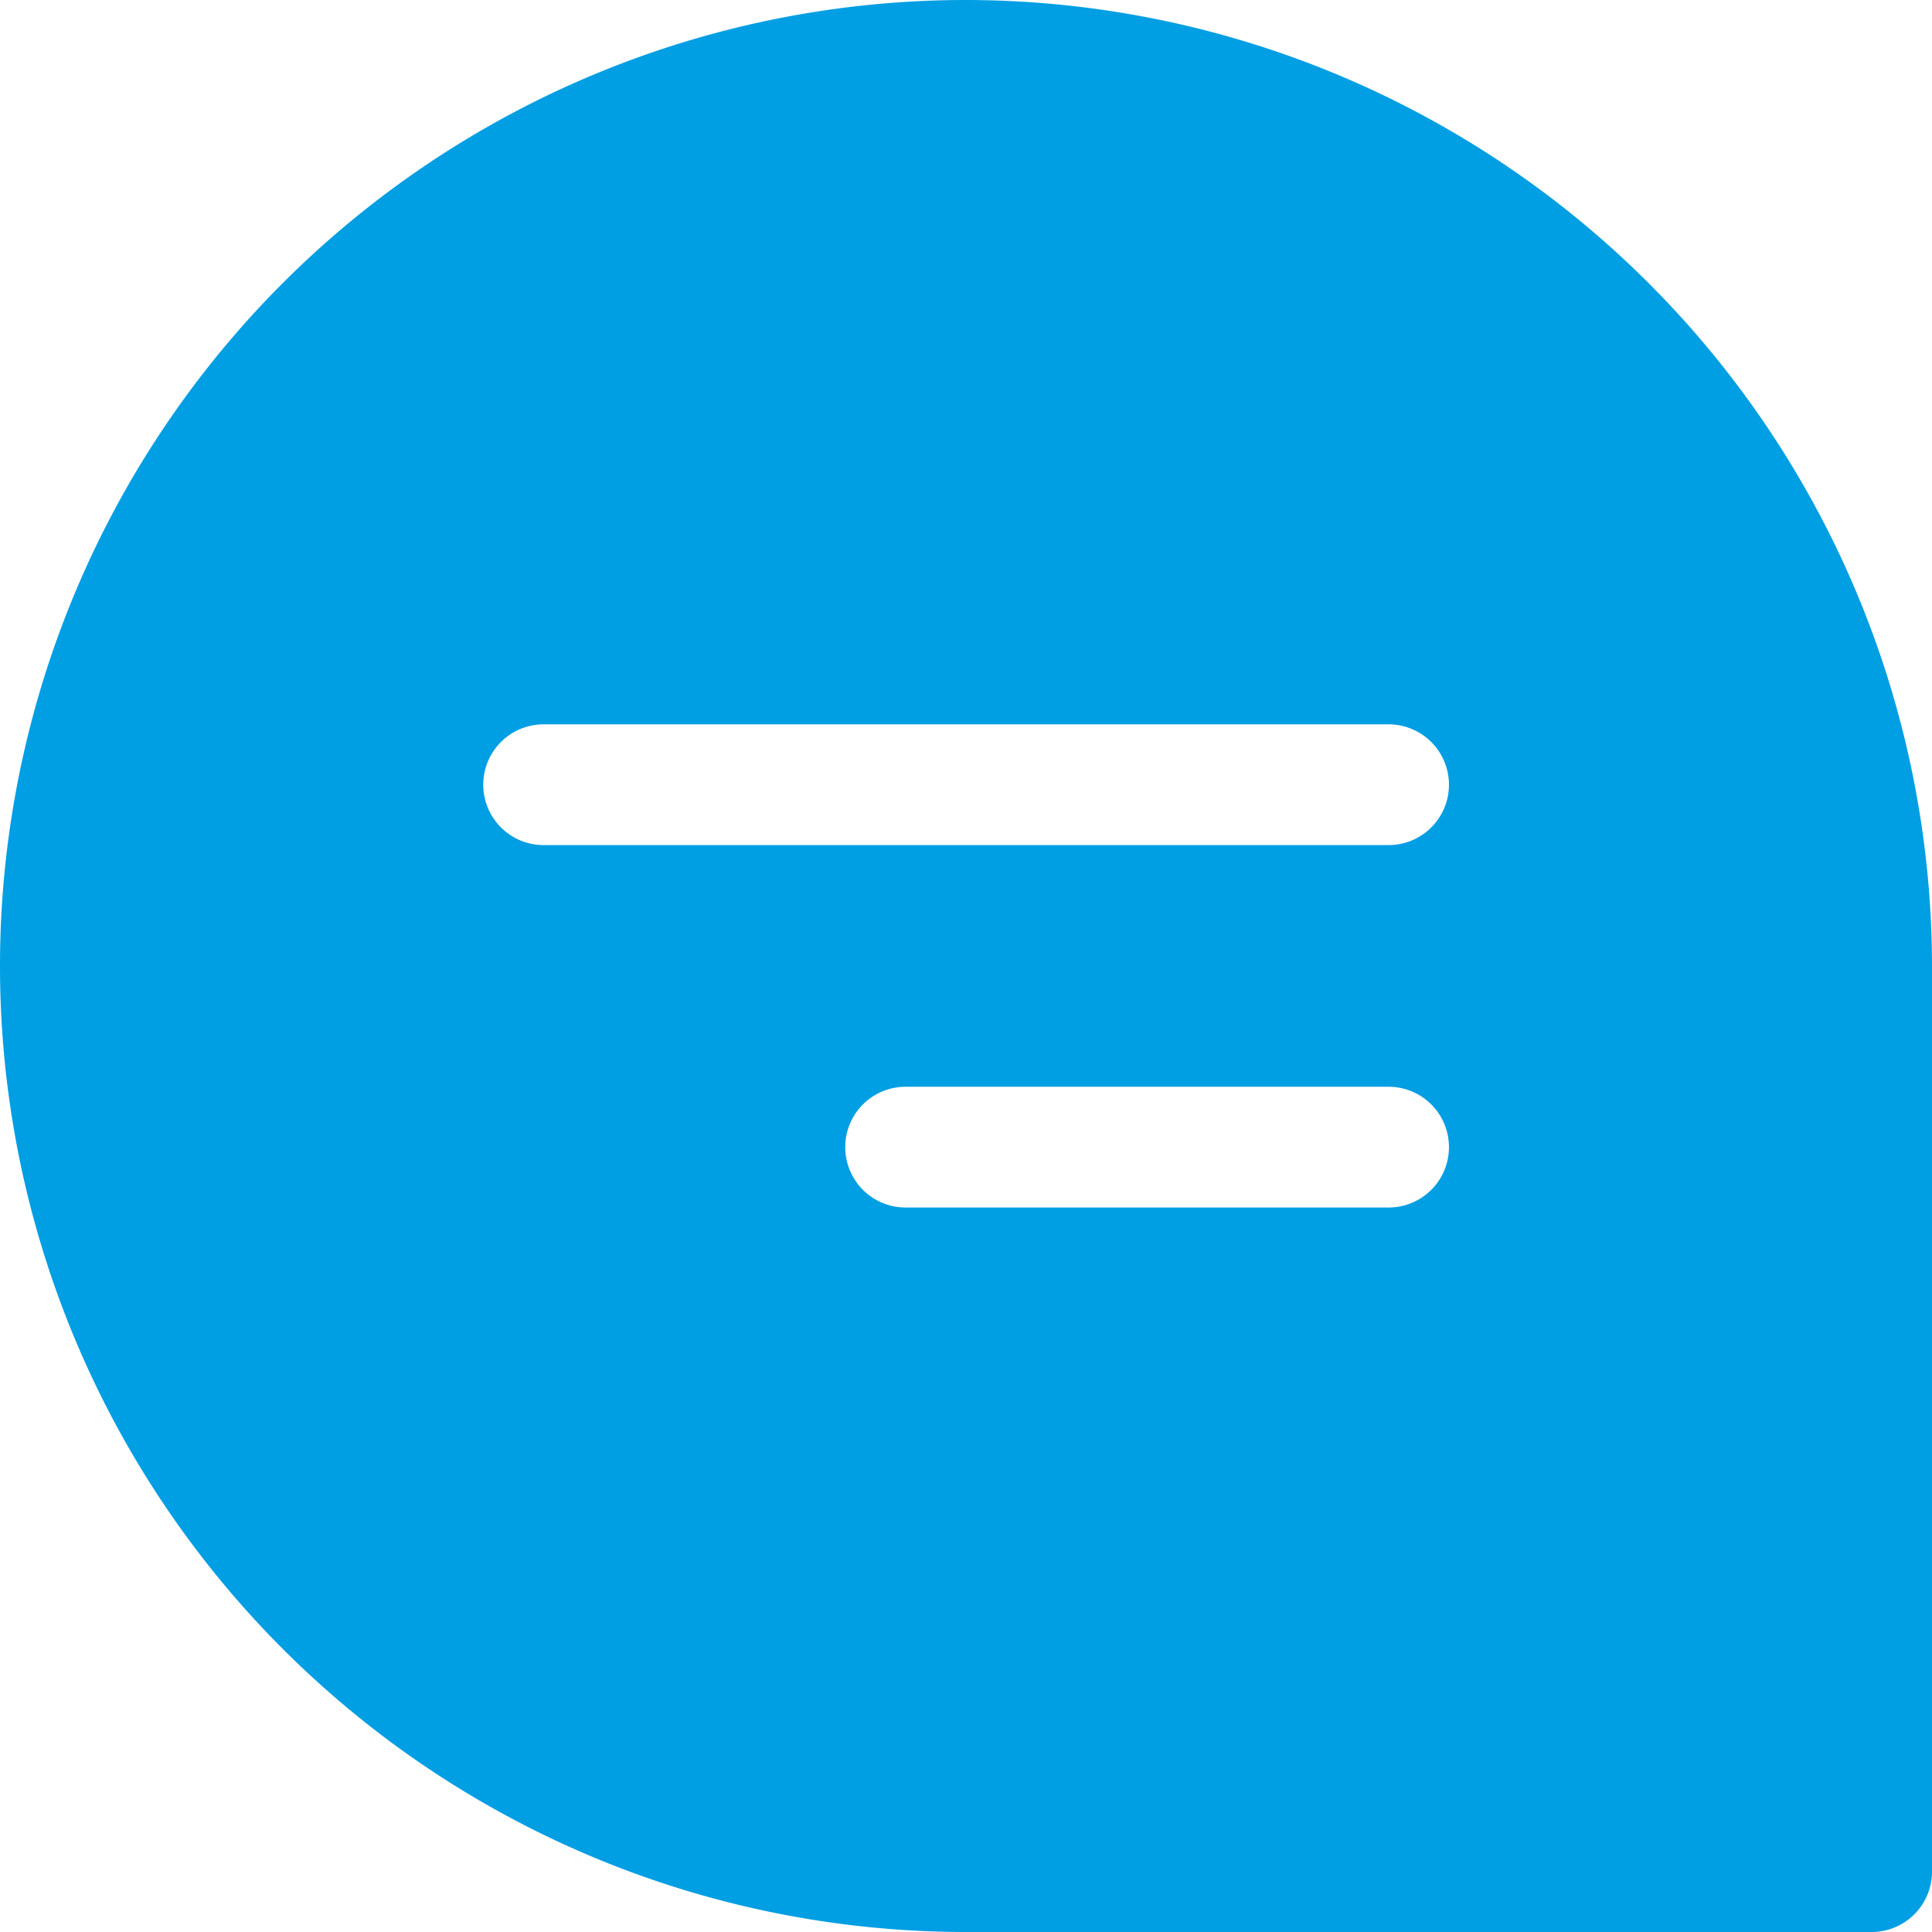
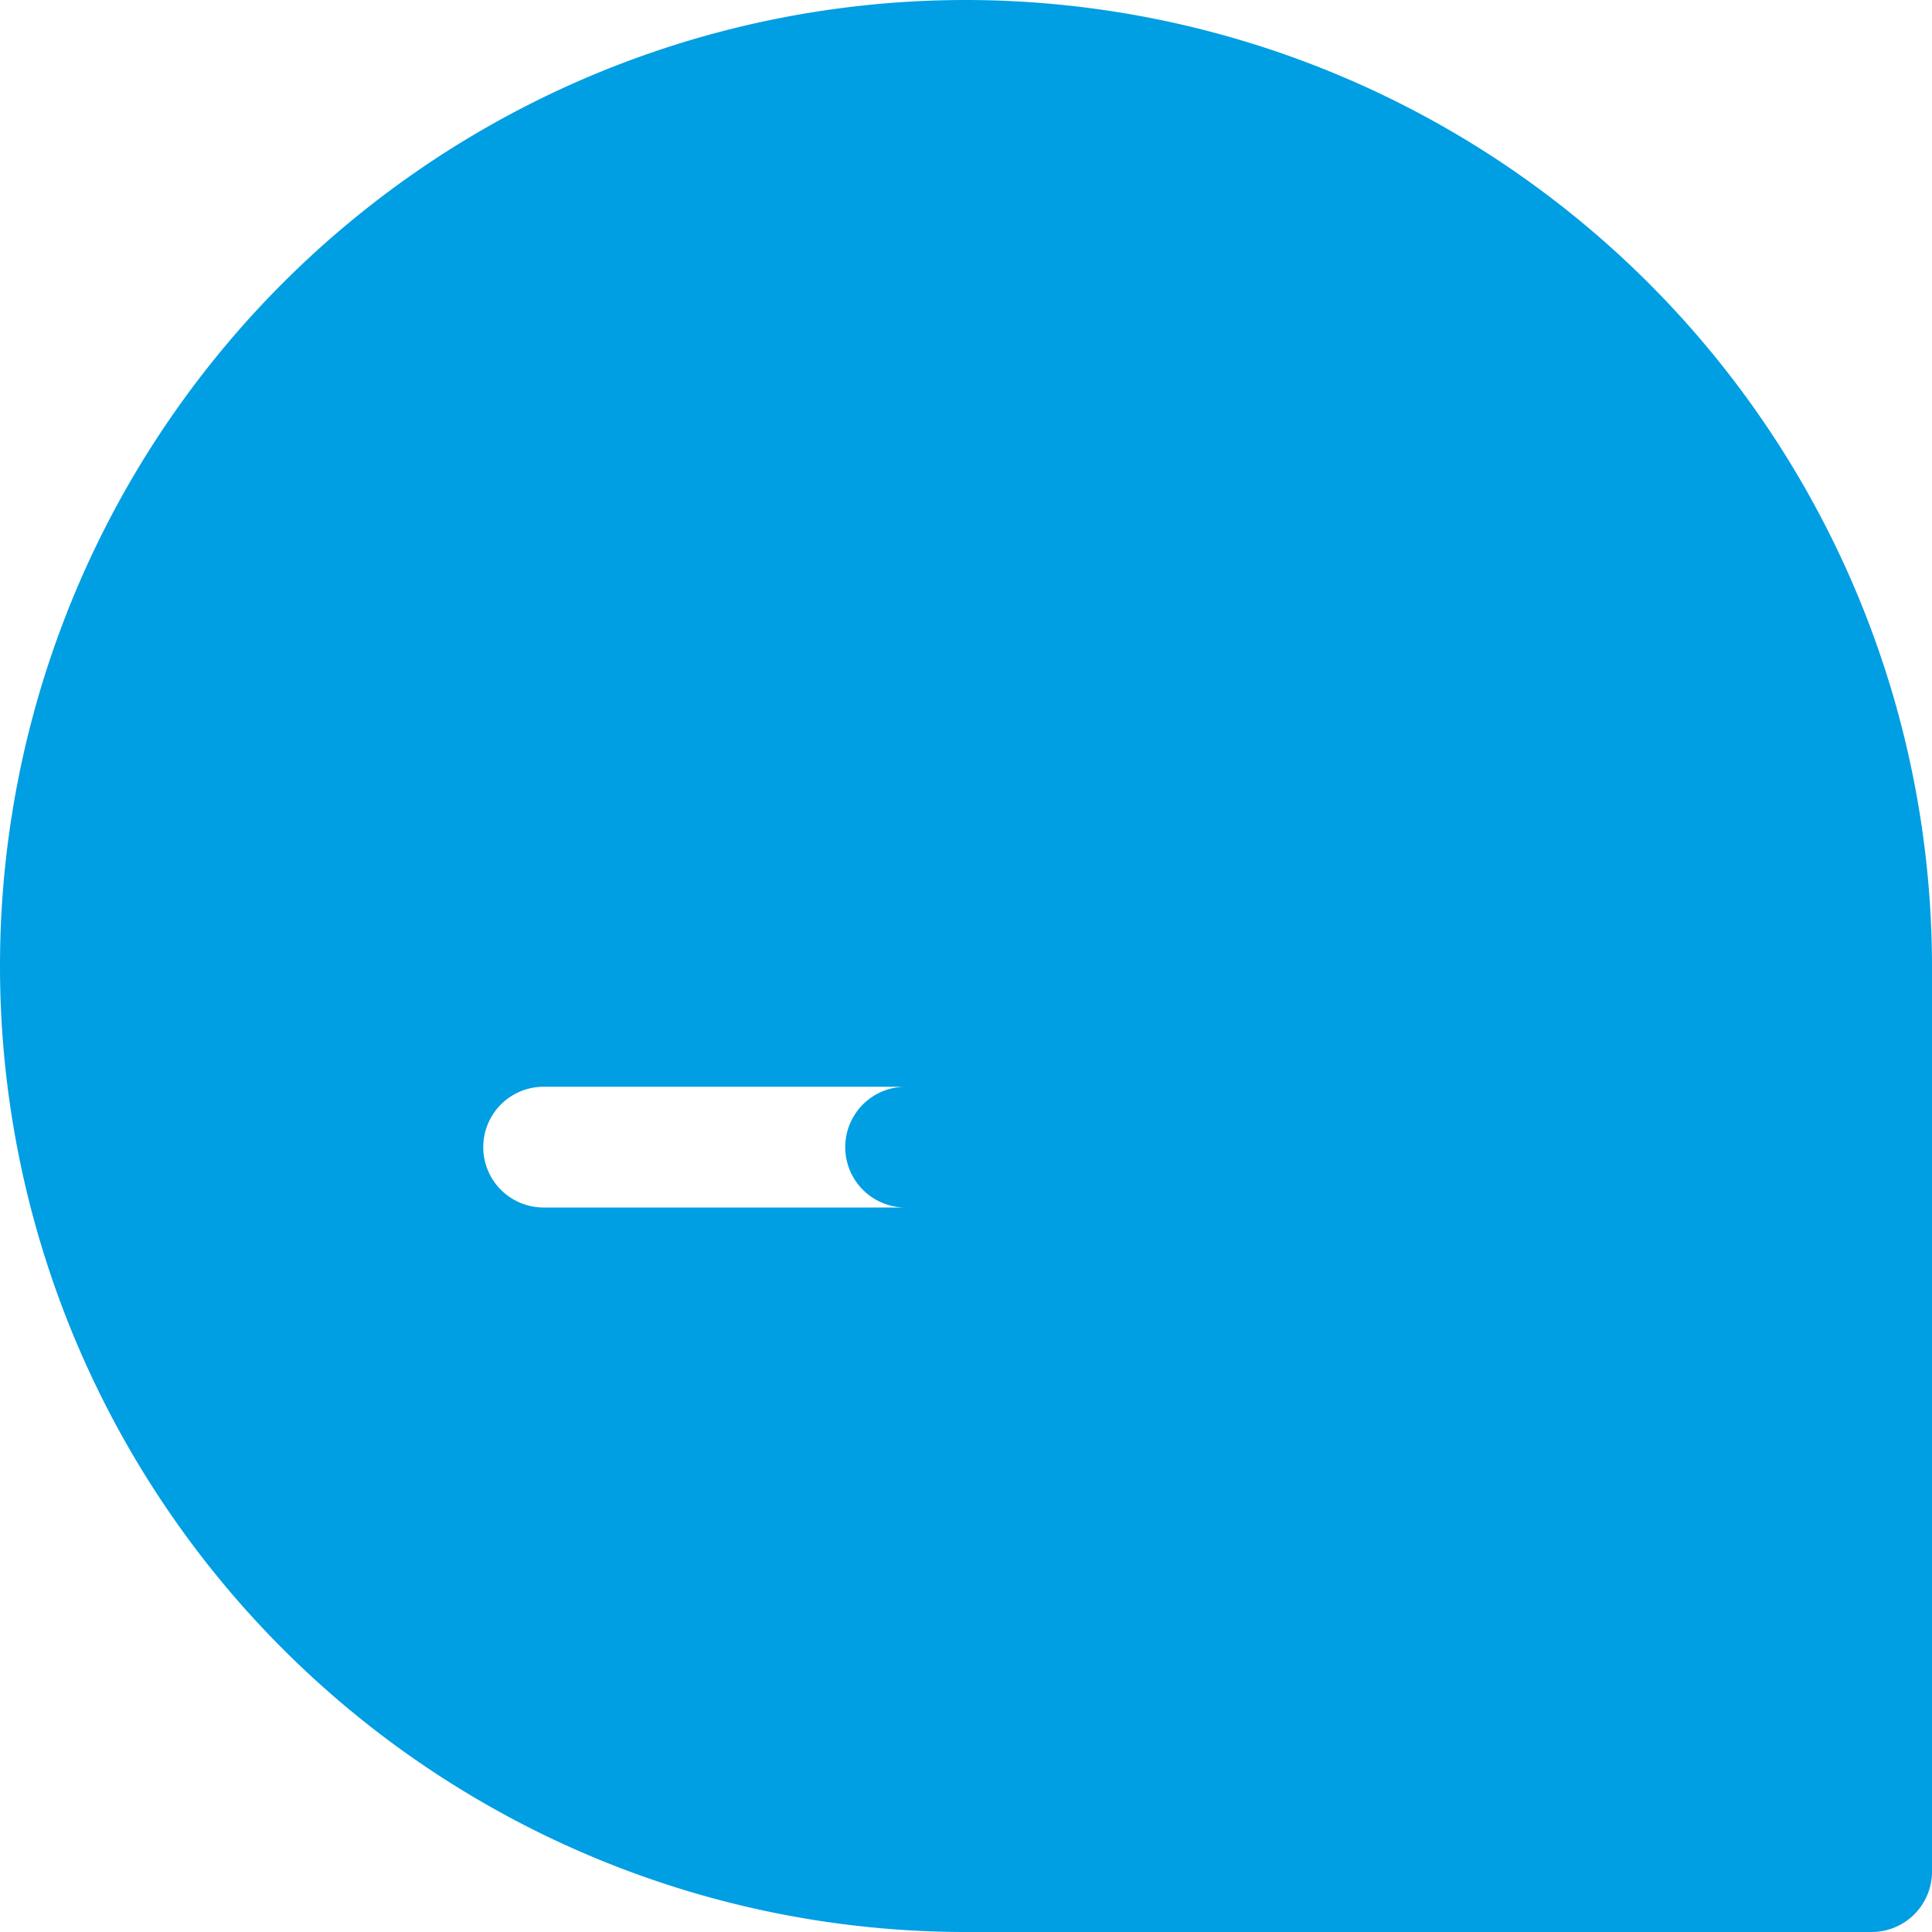
<svg xmlns="http://www.w3.org/2000/svg" width="26.654" height="26.654" viewBox="0 0 26.654 26.654">
-   <path id="Path_7" data-name="Path 7" d="M13.327,0A13.342,13.342,0,0,1,26.654,13.327V25.821a.833.833,0,0,1-.833.833H13.327A13.327,13.327,0,0,1,13.327,0Zm-.833,16.659h6.663a.833.833,0,1,0,0-1.666H12.494a.833.833,0,1,0,0,1.666Zm-5-5H19.157a.833.833,0,1,0,0-1.666H7.5a.833.833,0,1,0,0,1.666Z" transform="translate(0 0)" fill="#009ee3" />
+   <path id="Path_7" data-name="Path 7" d="M13.327,0A13.342,13.342,0,0,1,26.654,13.327V25.821a.833.833,0,0,1-.833.833H13.327A13.327,13.327,0,0,1,13.327,0Zm-.833,16.659h6.663a.833.833,0,1,0,0-1.666H12.494a.833.833,0,1,0,0,1.666ZH19.157a.833.833,0,1,0,0-1.666H7.5a.833.833,0,1,0,0,1.666Z" transform="translate(0 0)" fill="#009ee3" />
</svg>